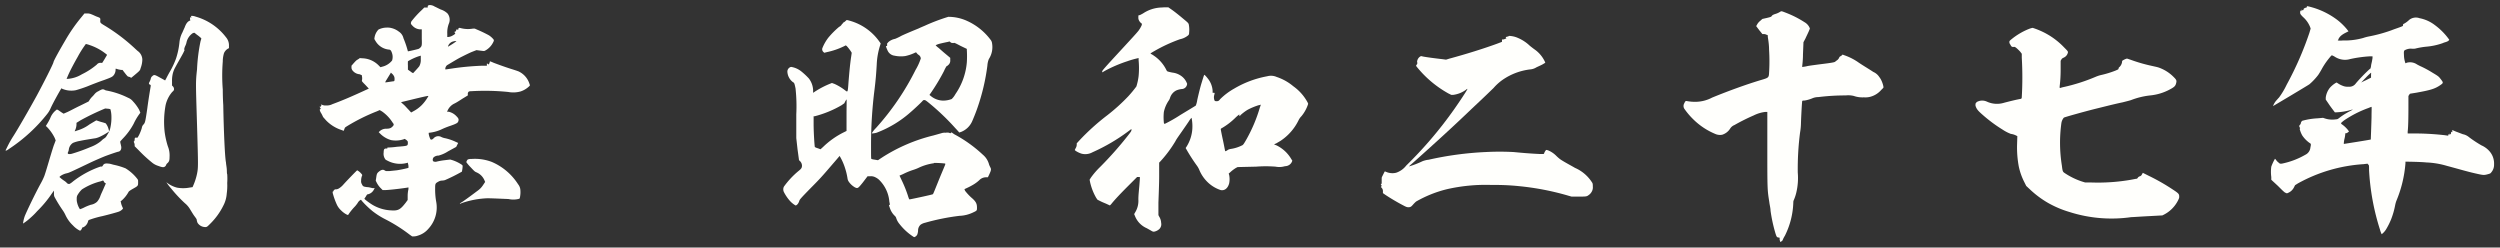
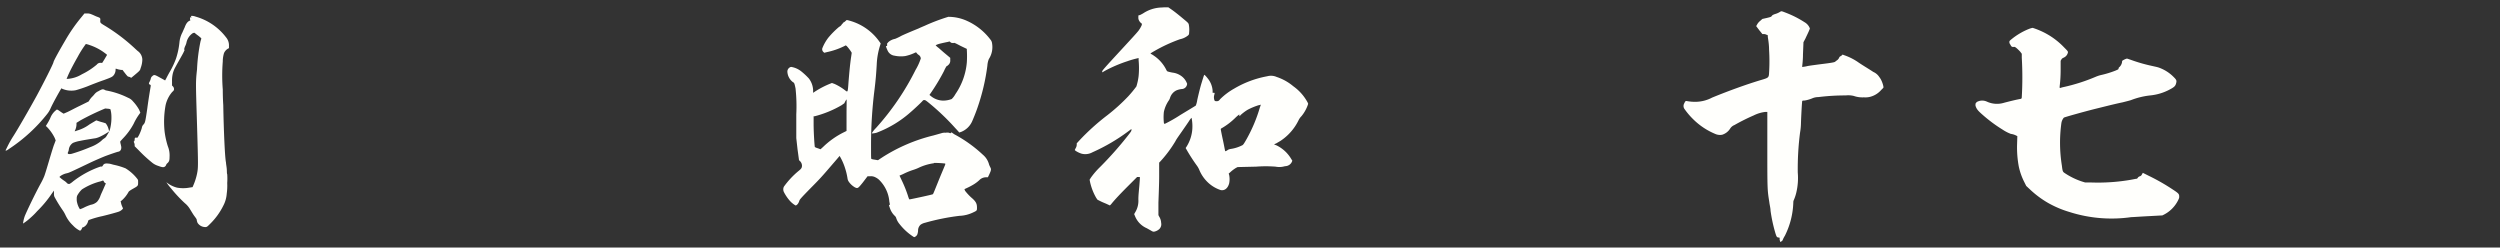
<svg xmlns="http://www.w3.org/2000/svg" id="81fce757-61d1-4537-98e6-8288283f314c" data-name="レイヤー 1" viewBox="0 0 404 40">
  <rect x="0" y="0" width="404" height="40" fill="#333333" stroke="none" />
  <defs>
    <style>
      .ccd2690c-c501-457c-a026-d77f3554c20c {
        fill: #fffffc;
      }
    </style>
  </defs>
  <title>header-copy</title>
  <g>
    <path class="ccd2690c-c501-457c-a026-d77f3554c20c" d="M13.64,2.18H14a1.58,1.58,0,0,1,.84.16c.24.08.6.28.84.36.44.16.48.2.52.32a.78.78,0,0,1,0,.32c0,.32,0,.36.52.68A29.23,29.23,0,0,1,21.44,7.5c.32.28.68.64.84.76A1.76,1.76,0,0,1,23,9.62a4,4,0,0,1-.28,1.4c-.08.36-.12.4-1.08,1.2l-.44.36-.2-.12a1.63,1.63,0,0,0-.28-.08c-.08,0-.28-.24-.68-.76l-.24-.32h-.2a3.63,3.63,0,0,1-.84-.2c-.08,0-.08,0-.08.16a1.44,1.44,0,0,1-.24.8c-.24.36-.44.44-1.64.88-.6.2-1.76.64-2.64,1a20.17,20.17,0,0,1-1.92.64,3.74,3.74,0,0,1-2.2-.24l-.16-.08,0,.08c-.32.52-1.32,2.31-1.68,3.11a4,4,0,0,1-.6,1,26.29,26.29,0,0,1-6,5.52c-.4.28-.52.36-.6.36l-.12,0,.32-.64a16.79,16.79,0,0,1,1-1.76c.64-1,2.52-4.24,3.76-6.51,1.08-2,2.64-5.08,2.68-5.36s1.08-2.12,1.88-3.48a26.69,26.69,0,0,1,2.6-3.76ZM16.88,14.5a.85.85,0,0,0,.28.12,13.2,13.2,0,0,1,3.56,1.19,1.87,1.87,0,0,1,.76.56,6.89,6.89,0,0,1,1,1.36l.2.48-.2.28A9.27,9.27,0,0,0,21.6,20a10.53,10.53,0,0,1-1.76,2.4l-.4.44,0,.16c0,.08.08.32.12.56a.94.94,0,0,1,0,.56.56.56,0,0,1-.48.4c-.32.08-1.36.44-2,.68-.32.12-1.36.56-2.32,1C11,28,11.2,27.89,10.8,28a2.69,2.69,0,0,0-1.08.48l-.12.12.32.28c.2.16.44.32.56.4a2.29,2.29,0,0,1,.32.28.44.44,0,0,0,.44.16,3.09,3.09,0,0,0,.56-.4A15.43,15.43,0,0,1,16,27c.24-.08.36-.12.4-.08s.12,0,.24-.2.28-.36.88-.28c.28,0,.68.16.92.2a11.34,11.34,0,0,1,1.84.56,7.08,7.08,0,0,1,1.92,1.72c.12.16.12.2.12.52,0,.56,0,.6-.72,1s-.8.52-.84.6a5.06,5.06,0,0,1-.92,1.2l-.36.32.08.2c0,.12.08.36.16.56l.16.36-.08.12a1.58,1.58,0,0,1-.6.4c-.2.08-1.48.44-2.64.72a15.57,15.57,0,0,0-2,.56c-.24.08-.28.12-.32.24a1.46,1.46,0,0,1-.76,1c-.16,0-.2.08-.24.2s-.2.36-.32.36a3.8,3.8,0,0,1-1.12-.84,5.43,5.43,0,0,1-1.2-1.64,5.22,5.22,0,0,0-.48-.84A22.5,22.5,0,0,1,8.8,31.81a1.23,1.23,0,0,1-.08-.44V31l0-.2-.4.56A18.22,18.22,0,0,1,6,34.13a10.48,10.48,0,0,1-1,1,8.74,8.74,0,0,1-1.28,1A5.61,5.61,0,0,1,4,34.93c.32-.8,1.68-3.64,2.56-5.24a10.53,10.53,0,0,0,.6-1.24c.36-1,1-3.36,1.52-4.92L9,22.69l-.16-.4a6.81,6.81,0,0,0-1.32-1.84l-.12-.08.32-.52a7.54,7.54,0,0,0,.4-.76A3,3,0,0,1,9,17.85l.2-.16.24.12.52.36.32.2.64-.28c.36-.16,1.24-.64,2-1l1.4-.69.12-.19a3.17,3.17,0,0,1,.4-.52,4.39,4.39,0,0,0,.44-.48,1.73,1.73,0,0,1,.64-.48,3.23,3.23,0,0,1,.56-.28A.58.58,0,0,1,16.88,14.5Zm-3-7.4a16.61,16.61,0,0,0-1.32,2.08c-.48.84-1.2,2.16-1.56,3l-.24.56.24,0A5.09,5.09,0,0,0,13.24,12a11.33,11.33,0,0,0,2.4-1.56.71.71,0,0,1,.68-.28h.2l.4-.64c.32-.56.4-.64.36-.68a8.54,8.54,0,0,0-2.8-1.56A4.28,4.28,0,0,0,13.84,7.1ZM17,17.53a39.72,39.72,0,0,0-4,1.92l-.64.4,0,.32a2.55,2.55,0,0,1-.24.92c-.08.16-.08.16.36,0a6.27,6.27,0,0,0,2-1l1.08-.64.72.24a7.73,7.73,0,0,1,.8.24,2.52,2.52,0,0,1,.48,1l.08.28-.08.08a9.9,9.9,0,0,1-1.32.76,3.71,3.71,0,0,1-.76.28c-1,.16-1.8.28-2.56.44a5.13,5.13,0,0,0-1.12.32,1.48,1.48,0,0,0-.68,1.08,1.17,1.17,0,0,1-.12.4c-.16.32.08.4.6.28a28,28,0,0,0,3-1.08,5.93,5.93,0,0,0,1.76-1,2.32,2.32,0,0,1,.48-.4c.24-.16.28-.2.6-.76a2.72,2.72,0,0,0,.4-1A7.54,7.54,0,0,0,18,18.65a4.37,4.37,0,0,0-.16-1,1.63,1.63,0,0,0-.4-.08Zm-.48,11.68a2.72,2.72,0,0,1-.52.16,10.19,10.19,0,0,0-2.76,1.24,4.11,4.11,0,0,0-.76,1,1.15,1.15,0,0,0-.08.48,2.1,2.1,0,0,0,.08.72,3,3,0,0,0,.44,1,4.39,4.39,0,0,0,.76-.32,8.26,8.26,0,0,1,1-.4,2,2,0,0,0,1-.48,2.74,2.74,0,0,0,.56-1c.12-.32.4-.88.56-1.28l.32-.72-.12,0a1.27,1.27,0,0,1-.2-.24Q16.68,29.09,16.56,29.21Zm15-26.55a9.39,9.39,0,0,1,5,3.36A2,2,0,0,1,37,7.42v.36l-.16.08a1.59,1.59,0,0,0-.64.72A4.77,4.77,0,0,0,36,9.94a28.54,28.54,0,0,0,0,4.52c0,.2,0,1.35.08,2.52.08,4.55.28,8.63.44,9.27,0,.2.08.6.12,1s0,.76.08.92a10.65,10.65,0,0,1,0,1.4,9.27,9.27,0,0,1-.08,1.72,4.83,4.83,0,0,1-.52,1.88,10.79,10.79,0,0,1-2.08,2.92c-.52.52-.56.56-.76.6A1.49,1.49,0,0,1,31.92,36a2.49,2.49,0,0,1-.12-.4c0-.2-.12-.32-.44-.76-.2-.28-.48-.76-.68-1.08a3.59,3.59,0,0,0-.8-.92,21.7,21.7,0,0,1-2.24-2.4,8,8,0,0,1-.76-1,4.4,4.4,0,0,0,1.72.88,5.52,5.52,0,0,0,2,0l.52-.08.12-.28a9.46,9.46,0,0,0,.6-1.88c.2-1,.2-1.16,0-7.92s-.24-6.79,0-8.95A28.16,28.16,0,0,1,32.4,6.7c.08-.28.16-.48.12-.52A5.7,5.7,0,0,0,32,5.74a6.84,6.84,0,0,1-.56-.44c-.08,0-.16,0-.32.08a2.44,2.44,0,0,0-1,1.56,2.64,2.64,0,0,1-.16.44,2.11,2.11,0,0,0-.2.6.09.09,0,0,0,.08.08s0,0-.16.36-.92,1.64-1.32,2.4a4,4,0,0,0-.48,1.28,5.1,5.1,0,0,0-.08,1.12l0,.6.12.12a.63.63,0,0,1,.2.48c0,.08,0,.2-.28.43A4.89,4.89,0,0,0,26.76,17a14.94,14.94,0,0,0-.16,4.27,13.63,13.63,0,0,0,.52,2.36,3.88,3.88,0,0,1,.28,1.72c0,.6-.08.76-.32,1a.68.68,0,0,0-.24.32.56.56,0,0,1-.24.28c-.2.12-.44.08-1.08-.16a2.89,2.89,0,0,1-1-.56,22.72,22.72,0,0,1-2.08-1.92l-.68-.68v-.2a1,1,0,0,0-.08-.36c-.08-.16-.08-.2,0-.24a.47.47,0,0,0,.08-.28c0-.32.12-.36.4-.28.12,0,.56-.88.76-1.6a.93.93,0,0,1,.28-.56c.24-.28.28-.36.6-2.56.24-1.83.52-3.39.56-3.67,0-.08,0-.16-.12-.2s-.24-.16-.12-.36a3.9,3.9,0,0,0,.2-.44c.08-.32.12-.44.28-.56.28-.28.4-.24,1,.08l.8.44.28.16.16-.28c.08-.16.32-.64.6-1.12a13.52,13.52,0,0,0,1-2.12,12.27,12.27,0,0,0,.56-2.64,4.29,4.29,0,0,1,.48-1.6c.12-.28.28-.64.36-.8.24-.68.52-1,.88-1.12,0,0,.08,0,0-.16a.51.51,0,0,1,0-.24c0-.12,0-.12.16-.12s.12,0,0-.12S31,2.5,31.56,2.66Z" />
-     <path class="ccd2690c-c501-457c-a026-d77f3554c20c" d="M69.52.82a1.45,1.45,0,0,1,.72.24c.28.12.72.36,1,.48a2.81,2.81,0,0,1,1.08.64,1.62,1.62,0,0,1,.2,1.68,4,4,0,0,0-.24,1.56c0,.32,0,.52,0,.56A1.54,1.54,0,0,0,73,5.82c.24-.12.56-.32.56-.4s0-.08-.08-.16l-.08-.12h.08c.12,0,.24-.16.24-.28s0-.08.2-.08.16,0,.16-.12.08-.2.36-.12a4.58,4.58,0,0,0,2,.08l.28,0,.36.16A21.34,21.34,0,0,1,79,5.7a3.17,3.17,0,0,1,.76.68.3.3,0,0,1,0,.32A3.06,3.06,0,0,1,78.4,8.18c-.16.08-.16.08-.8,0L77,8.1l-.72.28c-.4.16-1.12.52-1.6.76-.72.36-1.16.64-2.44,1.4a.84.84,0,0,0-.28.56c0,.12,0,.12.08.12l1.08-.16a43.65,43.65,0,0,1,4.8-.44h.76v-.2c0-.08,0-.16,0-.16s.08,0,.16.08l.16.08.08-.2a1.57,1.57,0,0,0,.08-.24s0-.08,0-.08a5.65,5.65,0,0,1,.6.24c.84.32,1.84.68,2.84,1,.52.16,1.12.36,1.2.4a3.3,3.3,0,0,1,1.76,2l.08.24-.08.12a3.67,3.67,0,0,1-1.44.88,4.45,4.45,0,0,1-2,.08,37.39,37.39,0,0,0-6-.12c-.32,0-.4.08-.44.15a.47.47,0,0,0-.08.33l0,.2-.84.51c-.44.29-1,.65-1.32.8a2.27,2.27,0,0,0-1.12,1.16l-.08.17.28,0a2.43,2.43,0,0,1,1.24.72c.32.32.4.48.32.76s-.16.4-1.32.8a12.35,12.35,0,0,0-1.4.56,6.24,6.24,0,0,1-2.08.56s0,0,0,.16a2.84,2.84,0,0,0,.28.88c.12.12.28.08.52-.16a1,1,0,0,1,1.24-.2,2.41,2.41,0,0,0,.64.2,7.94,7.94,0,0,1,1.64.56l.44.2-.32.64-1.32.72a5.28,5.28,0,0,1-1.52.68,1.25,1.25,0,0,0-.8.28c-.2.24-.2.6,0,.68a.89.89,0,0,0,.56,0,10.41,10.41,0,0,1,1.12-.2l1-.12.28.08a6.14,6.14,0,0,1,1.4.64c.32.2.32.24.32.36a4.68,4.68,0,0,1-.12.88,28.58,28.58,0,0,1-2.72,1.36,1.72,1.72,0,0,1-.48.08,1.26,1.26,0,0,0-.64.2c-.44.24-.48.32-.48,1a11.38,11.38,0,0,0,.16,2.16A5.08,5.08,0,0,1,69.2,37a3.51,3.51,0,0,1-1.68,1.08,2,2,0,0,1-.64.12H66.6l-.4-.28a25.16,25.16,0,0,0-4-2.52,12.69,12.69,0,0,1-2-1.28,14.73,14.73,0,0,1-1.6-1.52c-.16-.16-.24-.32-.28-.32a1.22,1.22,0,0,0-.52.52,5.88,5.88,0,0,1-.4.52,9.72,9.72,0,0,0-1,1.2c-.16.28-.16.28-.64,0a3.83,3.83,0,0,1-.68-.56,2.94,2.94,0,0,1-.64-.88,11.28,11.28,0,0,1-.68-1.92c0-.16,0-.2,0-.2s.12,0,.12-.08.24-.32.32-.28a1,1,0,0,0,.64-.2,3,3,0,0,0,.6-.52c.64-.72,2.24-2.36,2.28-2.36a2.29,2.29,0,0,1,.68.56c.12.12.16.24.12.28a2.09,2.09,0,0,0-.16.84.84.84,0,0,0,.12.56c.16.36.24.4.84.48.28,0,.68.12.88.16l.36,0-.12.2a1.43,1.43,0,0,1-1,.8c-.08,0-.12,0-.32.36l-.24.36.16.16a11.33,11.33,0,0,0,1.12.8,6.47,6.47,0,0,0,3.08.92c1.12.08,1.48-.16,2.32-1.24l.32-.44v-.72a4.81,4.81,0,0,1,.12-1,1.29,1.29,0,0,0,0-.32,3,3,0,0,1-.44.08c-1.08.16-2.84.36-3.44.36h-.28l-.28-.28a3.52,3.52,0,0,1-.72-1l-.12-.24.08-.52c.08-.56.12-.68.4-.92.44-.36.72-.4,1-.2l.16.08.6,0,1.16-.12A17.84,17.84,0,0,0,66,27.13a1.64,1.64,0,0,0-.08-.72l0-.12-.32.08A4.32,4.32,0,0,1,62.68,26c-.32-.16-.4-.2-.48-.36a1.49,1.49,0,0,1-.2-1c0-.4.08-.52.12-.56a.48.48,0,0,1,.32-.08c.16,0,.16,0,.16-.08s0-.08,0-.08.72,0,1.52-.12c1.6-.12,1.68-.16,1.76-.36a1.14,1.14,0,0,0,0-.52s-.12-.16-.24-.24l-.24-.16-.2.08a4.17,4.17,0,0,1-2,.12,4,4,0,0,1-1.72-1l-.28-.28.16-.16a1.55,1.55,0,0,1,1.08-.4c.56,0,.76-.12,1-.36s.24-.36,0-.64A6.25,6.25,0,0,0,61.72,18l-.36-.21-.48.21a30.68,30.68,0,0,0-4.8,2.39c-.32.2-.36.24-.4.4a2,2,0,0,1-.12.28l0,.08L55.16,21a6.06,6.06,0,0,1-2.48-1.56c-.2-.24-.44-.48-.48-.56s-.16-.36-.28-.56a1.6,1.6,0,0,1-.24-.52c0-.12,0-.16.08-.16s.12,0,0-.2l-.12-.2.12,0,.12,0s0,0,0,0a.07.07,0,0,1,0-.12c.08-.09.08-.13,0-.17s0-.08.2,0a1.32,1.32,0,0,0,.64.09,1.93,1.93,0,0,0,1-.21c1.72-.63,3.36-1.35,5.44-2.31l.44-.2-.56-.6c-.56-.56-.56-.6-.56-.68a1.62,1.62,0,0,0,0-.76l0-.12L58.12,12a1.6,1.6,0,0,1-1.2-.68.77.77,0,0,1-.12-.48c0-.24,0-.24.12-.36s.2-.24.32-.36a3.77,3.77,0,0,1,.4-.4L58,9.5c.12-.12.12-.12.56-.08a3.85,3.85,0,0,1,2.6,1.12l.32.32.28-.08a2.89,2.89,0,0,0,1.6-1,1.89,1.89,0,0,0,0-1.16c-.12-.4-.24-.56-.44-.6a2.82,2.82,0,0,1-2.24-1.4c-.2-.32-.2-.32-.16-.52a2.41,2.41,0,0,1,.64-1.32,3,3,0,0,1,1.32-.32,2.47,2.47,0,0,1,.8.08,3.13,3.13,0,0,1,1.16.56,1.73,1.73,0,0,1,.76,1.08,14.52,14.52,0,0,1,.64,1.84l.08.28.4-.08c.56-.12,1.2-.28,1.32-.32a1.22,1.22,0,0,0,.28-.2c.24-.24.28-.36.24-1.4,0-.48,0-1,0-1.24V4.74l-.32,0a1.77,1.77,0,0,1-1.16-.56c-.24-.24-.28-.32-.28-.44a.74.74,0,0,1,.08-.28,15.24,15.24,0,0,1,1.68-1.84l.4-.4h.56V1.06a.22.22,0,0,1,.12-.2A.69.69,0,0,1,69.52.82Zm-6.24,11-.12-.08-.08.16c-.16.24-.56.92-.72,1.16l-.12.24.2,0,1.08-.16c.24,0,.24-.12.24-.4a.9.9,0,0,0-.2-.6A.93.93,0,0,0,63.28,11.86Zm5.92,3.68c-.36,0-4.28,1-4.36,1s.16.2.4.41.56.59.8.83l.4.44.36-.2a5.63,5.63,0,0,0,1.36-1,6.66,6.66,0,0,0,1-1.33C69.2,15.62,69.24,15.54,69.2,15.54ZM67.64,9.1a8.94,8.94,0,0,0-1.72.8,6.94,6.94,0,0,0,0,.72v.64l.4.28a1.67,1.67,0,0,0,.44.28s.8-.84,1-1.12A2.12,2.12,0,0,0,68,9.82c0-.44,0-.76,0-.8S68,9,67.64,9.1Zm5.6-2.4a1.09,1.09,0,0,0-.56.32c-.12.08-.32.48-.28.52a11.06,11.06,0,0,0,1.36-.88s0,0,0,0S73.6,6.58,73.24,6.7Zm6.24,19.47a9.45,9.45,0,0,1,4.24,3.6,1.71,1.71,0,0,1,.36.8A4.17,4.17,0,0,1,84,32c0,.08-.08.12-.24.16a3.64,3.64,0,0,1-1.6,0c-.16,0-2.6-.12-3.4-.12a14.29,14.29,0,0,0-4.08.76c-.2.08-.32.16-.36.12s.16-.16.36-.28c.72-.48,1.84-1.32,2.64-1.92A3.13,3.13,0,0,0,78,30l.4-.6-.12-.28A2.42,2.42,0,0,0,77,27.85c-.28-.12-.32-.16-1-.88a6.47,6.47,0,0,1-.64-.76.79.79,0,0,1,.24-.44,1.48,1.48,0,0,1,.56-.08A7.67,7.67,0,0,1,79.48,26.17Z" />
    <path class="ccd2690c-c501-457c-a026-d77f3554c20c" d="M137.28,3.34a8.73,8.73,0,0,1,4.84,3.4l.2.28-.12.4a11.59,11.59,0,0,0-.52,3c-.08,1.4-.16,2.44-.36,4.08a71,71,0,0,0-.56,8.63c0,2.48,0,2.52.08,2.56s.28.08.56.12l.48.08.6-.4a27.26,27.26,0,0,1,8.36-3.6l1.28-.36a1.67,1.67,0,0,1,.68-.08,1.82,1.82,0,0,1,.56,0c.16.08.24.12.32,0s.16,0,.52.24a21.86,21.86,0,0,1,4.64,3.32,3.07,3.07,0,0,1,1,1.6,4.69,4.69,0,0,0,.2.44c.16.28.12.48-.08.92-.08.2-.2.44-.24.52l-.08.16h-.32a1.51,1.51,0,0,0-1.08.48A6,6,0,0,1,157,30c-.56.32-1.08.52-1.12.56s0,.08.08.28a8.67,8.67,0,0,0,1,1.08c.76.64.92,1,.92,1.64,0,.44,0,.48-.52.72a5.58,5.58,0,0,1-2.32.6A36,36,0,0,0,149.48,36a2,2,0,0,0-.72.32,1.27,1.27,0,0,0-.4,1,2.31,2.31,0,0,1-.12.56.83.83,0,0,1-.48.44.62.62,0,0,1-.24-.12,9.06,9.06,0,0,1-2.16-2,2.79,2.79,0,0,1-.52-.92.77.77,0,0,0-.2-.36,3,3,0,0,1-.84-1.32c-.16-.44-.16-.48-.08-.48s.12,0,0-.52A5.57,5.57,0,0,0,142,29a2.68,2.68,0,0,0-.56-.36,1.52,1.52,0,0,0-.76-.16h-.48l-.76,1c-.8,1-.84,1-1.28.8a3.09,3.09,0,0,1-1-.92,1.18,1.18,0,0,1-.2-.52,10.7,10.7,0,0,0-.44-1.8,9.22,9.22,0,0,0-.84-1.84s-.64.76-1.44,1.68c-1.2,1.4-1.72,2-3.2,3.48-1.76,1.8-1.8,1.88-1.88,2.12-.12.4-.4.72-.6.72a3.72,3.72,0,0,1-1-.84,6.9,6.9,0,0,1-.88-1.32,1,1,0,0,1,0-.88,13.5,13.5,0,0,1,2.4-2.56c.4-.32.52-.48.52-.84a1.06,1.06,0,0,0-.36-.76l-.12-.12-.24-1.76-.2-1.8,0-3.84a27.1,27.1,0,0,0-.12-4.19c-.16-.76-.2-.92-.4-1a2.26,2.26,0,0,1-.92-1.72.78.78,0,0,1,.6-.76,3.51,3.51,0,0,1,1.64.72,11.22,11.22,0,0,1,1.24,1.16,3.35,3.35,0,0,1,.68,1.88v.43l.28-.19a14.2,14.2,0,0,1,2.56-1.32l.2-.08.44.16a8.64,8.64,0,0,1,1.76,1.08c.32.24.36.24.44-.84.12-1.6.28-3.44.48-4.72l.08-.56-.12-.2a7.36,7.36,0,0,0-.68-.88l-.16-.12-.32.16a11.83,11.83,0,0,1-2.68.92l-.48.12L133,8.34a.61.61,0,0,1-.12-.52,7,7,0,0,1,1-1.76,14,14,0,0,1,1.72-1.72A1,1,0,0,0,136,4a.55.55,0,0,1,.12-.16s.08,0,.08-.08.12-.12.24-.2a2,2,0,0,0,.28-.24C136.8,3.22,136.88,3.22,137.28,3.34Zm-.48,12.72s-.12.16-.2.31l-.16.32L136,17a17,17,0,0,1-4.36,1.79l-.16,0V20c0,1.52.16,3.72.2,3.76a2.07,2.07,0,0,0,.48.2l.44.16.44-.4a13.22,13.22,0,0,1,3.28-2.32l.48-.24V18.57C136.8,17.18,136.84,16.06,136.8,16.06ZM156.28,3.38a9.75,9.75,0,0,1,3.76,3,1.13,1.13,0,0,1,.28.64,3.55,3.55,0,0,1-.52,2.52,3.36,3.36,0,0,0-.24,1.08,33.61,33.61,0,0,1-1.6,6.79c-.24.72-.76,2-.92,2.32a3.25,3.25,0,0,1-1.76,1.6l-.28.08-.12-.16c-.08-.08-.28-.32-.48-.52a38.34,38.34,0,0,0-3.64-3.56c-1-.84-1.2-1-1.36-1s-.2,0-.36.19-1.36,1.32-1.88,1.76a17.72,17.72,0,0,1-5.48,3.32,3.19,3.19,0,0,1-.64.12l-.16,0,.08-.16a4.9,4.9,0,0,1,.6-.72,41.9,41.9,0,0,0,6.4-9.39,9,9,0,0,0,.84-1.84.74.74,0,0,0-.32-.56,1.27,1.27,0,0,1-.4-.4L148,8.46l-.36.16a6.7,6.7,0,0,1-1.36.44A4.94,4.94,0,0,1,144.56,9a1.42,1.42,0,0,1-1.16-.92,3.47,3.47,0,0,1-.24-.64s.08,0,.12,0,.12-.08.08-.24,0-.16.2-.4a2.27,2.27,0,0,1,1.08-.52,7.91,7.91,0,0,0,1-.48c.48-.24,1.72-.76,2.8-1.2.24-.12.72-.32,1-.44a31.1,31.1,0,0,1,3.8-1.44A7.26,7.26,0,0,1,156.28,3.38Zm-5.36,23a8.31,8.31,0,0,0-2.52.76,7.21,7.21,0,0,1-.84.32,11.16,11.16,0,0,0-1.64.68l-.56.24.32.68a20.24,20.24,0,0,1,1,2.44c.2.64.24.72.32.72s3.68-.76,3.76-.84.48-1.12,1-2.4,1-2.36,1-2.44,0-.12-.08-.12A14.59,14.59,0,0,0,150.92,26.33Zm2.4-19.63c-.08,0-1,.2-1.32.28a3.26,3.26,0,0,0-.8.28,2.39,2.39,0,0,0,.44.4c.24.2.76.68,1.16,1l.76.64V9.7a.93.93,0,0,1-.36.84.61.61,0,0,1-.24.16,4.74,4.74,0,0,0-.4.76,32.43,32.43,0,0,1-2,3.36l-.36.52.2.16a3.22,3.22,0,0,0,2,.76A3.89,3.89,0,0,0,153.8,16a3.33,3.33,0,0,0,.6-.8,10.62,10.62,0,0,0,1.84-5.12,16,16,0,0,0,0-2V7.9l-1-.48c-.92-.48-1-.52-1.12-.48s-.16,0-.24,0a.41.41,0,0,1-.32-.16A.37.37,0,0,0,153.32,6.7Z" />
    <path class="ccd2690c-c501-457c-a026-d77f3554c20c" d="M188.32,1.18h.48l.52.36c.68.48,1.4,1.08,2.12,1.68s.64.56.72,1.08a4.51,4.51,0,0,1,0,1c0,.28-.08.36-.24.48a3,3,0,0,1-1.24.56,25,25,0,0,0-4.08,1.88c-.64.36-.72.44-.64.48a2.44,2.44,0,0,1,.48.28,5.93,5.93,0,0,1,2,2.24c.12.24.16.32.36.36a6.87,6.87,0,0,0,.72.16,3,3,0,0,1,1.16.4,2.63,2.63,0,0,1,1.16,1.4.9.9,0,0,1-.76.84,3,3,0,0,0-1,.24,2,2,0,0,0-1,1.19,1.54,1.54,0,0,1-.24.48,5.21,5.21,0,0,0-.76,1.8,8.25,8.25,0,0,0,0,1.72c0,.16.08.2.16.2a23.57,23.57,0,0,0,2.52-1.44c1.32-.8,2.44-1.47,2.48-1.51a4,4,0,0,0,.24-.92c.2-.88.44-1.88.64-2.56.16-.52.44-1.44.48-1.48s.28.2.56.56a3.55,3.55,0,0,1,.8,2V15h.16c.12,0,.2,0,.16.08a3.26,3.26,0,0,1-.08.36,1.32,1.32,0,0,0,0,.56.74.74,0,0,0,.12.31.85.85,0,0,0,.56,0,.88.88,0,0,0,.28-.27,10.54,10.54,0,0,1,2.28-1.72,16.19,16.19,0,0,1,5.36-2,2.27,2.27,0,0,1,1.52.12A8.19,8.19,0,0,1,209,13.94a7.65,7.65,0,0,1,2.32,2.63l.08.2-.08.25a5.93,5.93,0,0,1-1,1.75,2.49,2.49,0,0,0-.48.68,8.39,8.39,0,0,1-2.92,3.32l-.68.4c-.16.08-.32.12-.32.16s.16.08.36.16a5.58,5.58,0,0,1,2.36,2.16l.2.32-.08.2a1.21,1.21,0,0,1-1,.68,2.3,2.3,0,0,0-.4.08,3.26,3.26,0,0,1-1.24,0,20.84,20.84,0,0,0-3.12,0L200,27l-.24.12a5.72,5.72,0,0,0-1,.76l-.2.16.08.28a3.47,3.47,0,0,1,0,1.28c-.2.8-.72,1.24-1.36,1.12a5.48,5.48,0,0,1-2.32-1.48,5.82,5.82,0,0,1-1.16-1.8,3.31,3.31,0,0,0-.36-.64,28.9,28.9,0,0,1-1.68-2.6l-.16-.28.16-.24a6.12,6.12,0,0,0,.92-2.84,7.08,7.08,0,0,0-.12-1.8s-.16.12-.36.44-.68,1-1.12,1.64-1,1.4-1.12,1.68a19.76,19.76,0,0,1-2.48,3.32l-.16.16,0,2.24c0,1.2-.08,3.12-.12,4.24l0,2,.12.24a2,2,0,0,1,.32,1,1.09,1.09,0,0,1-.28,1,1.67,1.67,0,0,1-.88.44c-.12,0-.2,0-.52-.2l-.64-.36a3.57,3.57,0,0,1-1.92-2l-.12-.28.16-.28a3.54,3.54,0,0,0,.52-2.08c0-.72.12-1.76.16-2.24s.08-1,.08-1.12v-.28h-.44l-1.4,1.4c-1.24,1.24-2.12,2.16-2.8,3l-.2.2-.44-.2c-.24-.12-.68-.28-1-.44l-.56-.28-.2-.28a9.06,9.06,0,0,1-1-2.56l-.08-.4.2-.32a12.59,12.59,0,0,1,1.52-1.76,57.45,57.45,0,0,0,4.56-5.16c.44-.56.48-.64.48-.8v-.16l-.48.36a30.17,30.17,0,0,1-5.8,3.4,2.42,2.42,0,0,1-1.76.24,3.86,3.86,0,0,1-1-.48l-.12-.12.16-.32a1.07,1.07,0,0,0,.16-.52v-.24l.48-.52a36.73,36.73,0,0,1,4.44-4,29.9,29.9,0,0,0,3.4-3.07,18.89,18.89,0,0,0,1.32-1.6A9.2,9.2,0,0,0,184,12.3a13.68,13.68,0,0,0,0-2.56c0-.16,0-.32,0-.36a15.06,15.06,0,0,0-1.84.52,22.16,22.16,0,0,0-3.56,1.52l-.48.28v-.16c0-.12.12-.28,1.84-2.16,2.84-3.08,4-4.32,4.12-4.56a4,4,0,0,0,.44-.8c0-.16,0-.16,0-.2a1.33,1.33,0,0,1-.48-.56.94.94,0,0,1-.08-.48V2.5l.28-.08c.16-.08.4-.2.52-.28a5.67,5.67,0,0,1,2.76-.92C187.68,1.22,188.08,1.18,188.32,1.18ZM203.4,17a10.07,10.07,0,0,0-1.8.75,7.55,7.55,0,0,0-1.16.88c0,.08-.12.16-.16.12s0,0,0-.08a.07.07,0,0,0,0-.12c0-.08-.12,0-.56.4a10.94,10.94,0,0,1-2.28,1.76c-.16.08-.16.12-.16.2s.16.88.36,1.8.32,1.68.36,1.72.32-.12.48-.24a1.62,1.62,0,0,1,.4-.12,5.94,5.94,0,0,0,1.8-.56c.2-.08.28-.16.84-1.16a24.19,24.19,0,0,0,2.08-5,4.12,4.12,0,0,0,.16-.48C203.84,16.85,203.8,16.93,203.4,17Z" />
-     <path class="ccd2690c-c501-457c-a026-d77f3554c20c" d="M245.32,6.14a6.36,6.36,0,0,1,1.88,1.24c.24.2.56.44.72.56a5,5,0,0,1,1.72,2l.08.2-.4.24c-.2.12-.64.32-1,.48a2.28,2.28,0,0,1-1.08.36,9.86,9.86,0,0,0-4.36,1.64,8.14,8.14,0,0,0-1.52,1.36c-1.36,1.32-2.08,2-3.52,3.35-2.92,2.8-5.76,5.4-9.44,8.68-.36.32-.72.6-.68.64a15.1,15.1,0,0,0,2.16-.84,3.94,3.94,0,0,1,1-.24,52.57,52.57,0,0,1,9.2-1.24,42.28,42.28,0,0,1,4.52,0c1.24.12,2.56.24,4.28.32.56,0,.64,0,.64-.08a1.66,1.66,0,0,1,.28-.52c.08-.08.08-.08.36,0a4,4,0,0,1,1.32.88,6.32,6.32,0,0,0,.64.56c.64.44,1.72,1,2.4,1.4a6.2,6.2,0,0,1,2.76,2.36c.08.12.12.2.12.64a1.38,1.38,0,0,1-.08.64,1.6,1.6,0,0,1-.6.76c-.32.24-.4.24-1.76.24h-1l-.56-.16a43.21,43.21,0,0,0-7.84-1.52,38,38,0,0,0-4.48-.2,28.09,28.09,0,0,0-7.24.68,19.23,19.23,0,0,0-5,2,5.43,5.43,0,0,0-.48.48c-.28.32-.4.44-.76.44-.16,0-.28,0-.8-.28-1-.52-2.08-1.16-2.92-1.72l-.4-.28V31a.94.94,0,0,0-.08-.48,1.52,1.52,0,0,0-.2-.24s0-.08,0-.16l.08-.08-.08-.16c-.08-.16-.08-.16,0-.16s.08,0,.08-.52,0-.52.08-.68l.24-.48.16-.32.12,0a2.56,2.56,0,0,0,1.72.2,3.43,3.43,0,0,0,1.64-1.16,65.37,65.37,0,0,0,7.68-9c.88-1.24,2.2-3.23,2.2-3.35s-.08,0-.2.08a4.41,4.41,0,0,1-2.08.84h-.32l-.48-.24A17.46,17.46,0,0,1,229,10.86c-.2-.24-.2-.28,0-.48A.49.49,0,0,0,229,10a1.12,1.12,0,0,1,.52-.88.39.39,0,0,1,.36,0c.6.12,2.12.32,3.2.44l.6.08.52-.16c2.8-.76,5.48-1.6,7.68-2.4l.84-.32V6.58l0-.2h.2a1.57,1.57,0,0,0,.52-.2s0,0-.08-.08L243.32,6l.24-.08c.12,0,.28-.08.28-.12A3.82,3.82,0,0,1,245.32,6.14Z" />
    <path class="ccd2690c-c501-457c-a026-d77f3554c20c" d="M288.6,2.06a16.25,16.25,0,0,1,3,1.52,1.94,1.94,0,0,1,.8.84l.08.2-.2.48c-.12.28-.36.76-.52,1.12l-.32.6-.08,2c0,1.12-.16,2-.12,2a5.89,5.89,0,0,0,.92-.16c.48-.08,1.68-.24,2.64-.36,1.64-.2,1.72-.28,1.8-.36a3.25,3.25,0,0,1,.32-.24,1.1,1.1,0,0,0,.28-.36.41.41,0,0,1,.2-.24.84.84,0,0,0,.24-.16l.12-.12.32.12a9.21,9.21,0,0,1,2.32,1.2c.84.56,1.6,1,2.32,1.48a2.24,2.24,0,0,1,.84.64c.12.16.32.44.36.52a4.33,4.33,0,0,1,.44,1.2v.2l-.36.36a3.52,3.52,0,0,1-1.8,1.11,3.18,3.18,0,0,1-1,.08,4.25,4.25,0,0,1-1.64-.23,3.82,3.82,0,0,0-1.28-.08,35.26,35.26,0,0,0-4.44.27,2.44,2.44,0,0,0-1,.21,5.69,5.69,0,0,1-1.24.35c-.2,0-.32,0-.36.08s-.16,2.24-.2,3.44a10.5,10.5,0,0,1-.16,1.72,46,46,0,0,0-.36,6.4,10.17,10.17,0,0,1-.24,3.24,7,7,0,0,1-.4,1.2.8.8,0,0,0-.08.36,12.83,12.83,0,0,1-1.36,5.4,4.62,4.62,0,0,0-.32.6.52.52,0,0,1-.24.32c-.08,0-.16.12-.2.08s0-.16-.08-.28a1.38,1.38,0,0,1,0-.36c0-.08-.08,0-.2-.08-.28,0-.32-.16-.48-.64a24.86,24.86,0,0,1-.8-3.68c0-.4-.16-1-.2-1.4-.32-2-.32-2.08-.32-8.72V18.09h-.36a5.69,5.69,0,0,0-1.84.56,32.41,32.41,0,0,0-3.12,1.56,1.44,1.44,0,0,0-.68.56,2.37,2.37,0,0,1-1.28,1,1.87,1.87,0,0,1-1.12-.12,11.13,11.13,0,0,1-3.6-2.4,11.61,11.61,0,0,1-1.36-1.6.84.84,0,0,1-.08-.92c.2-.43.24-.43.48-.39a7.08,7.08,0,0,0,1.52.11,5.81,5.81,0,0,0,2.52-.68c2.44-1,5.44-2.11,8-2.87,1.08-.32,1.16-.36,1.2-1.08a30.73,30.73,0,0,0,0-3.84c0-.72-.12-1.52-.2-2,0-.32,0-.32-.2-.36A1,1,0,0,0,285,5.5h-.2l-.52-.64-.48-.64.16-.28a1.88,1.88,0,0,1,.48-.56l.36-.32.72-.16c.68-.16.72-.2.8-.32s.2-.2.56-.32a3,3,0,0,0,.8-.36C287.88,1.78,287.88,1.78,288.6,2.06Z" />
    <path class="ccd2690c-c501-457c-a026-d77f3554c20c" d="M328.48,4.5a12.42,12.42,0,0,1,2.16.92,11.85,11.85,0,0,1,2.92,2.24c.68.68.68.68.56,1a1.13,1.13,0,0,1-.6.64c-.24.12-.32.16-.4.32l-.12.2,0,1.4c0,1.24-.08,2.08-.16,2.76,0,.24,0,.24.08.24a5.07,5.07,0,0,1,.6-.16,29.46,29.46,0,0,0,5.12-1.64,5.3,5.3,0,0,1,1-.32,15.81,15.81,0,0,0,2.2-.68c.48-.2.52-.24.52-.32s0-.16.16-.28a1.41,1.41,0,0,0,.4-.76c0-.24.08-.28.16-.32a3.72,3.72,0,0,1,.4-.2l.24-.08.6.2a25.63,25.63,0,0,0,3.48,1c.32.08.76.16,1,.24a6.33,6.33,0,0,1,2.48,1.56c.44.44.48.56.4.92-.12.52-.28.68-1.12,1.12a8.4,8.4,0,0,1-3.08.92,12.29,12.29,0,0,0-3.12.76c-.24.08-.84.23-1.36.36-1.48.31-3,.71-4.48,1.07-2.2.56-4.88,1.32-5,1.4a1.81,1.81,0,0,0-.4.88,23.35,23.35,0,0,0,.08,6.88c.12,1,.16,1,.52,1.24a11.41,11.41,0,0,0,2.72,1.32l.52.16,1,0a31.14,31.14,0,0,0,6.4-.44l.84-.16a.24.24,0,0,0,.24-.12.6.6,0,0,1,.36-.28.51.51,0,0,0,.32-.28l.16-.28.88.44a33.16,33.16,0,0,1,4,2.28c.92.6,1,.72,1,1.12,0,.2,0,.24-.2.64a5.23,5.23,0,0,1-2.28,2.28l-.24.12-2.2.12c-1.52.08-2.6.16-2.84.16a22.38,22.38,0,0,1-10-.84A16.42,16.42,0,0,1,331,32.81a15.59,15.59,0,0,1-3-2.24l-.56-.52-.32-.64a10.24,10.24,0,0,1-.88-2.48,16.72,16.72,0,0,1-.28-3.6L326,22l-.16-.08a2.53,2.53,0,0,0-.88-.28,6.56,6.56,0,0,1-1.32-.68,23.39,23.39,0,0,1-3.24-2.4c-.88-.76-1-1-1.16-1.47,0-.29,0-.33,0-.37a.18.18,0,0,0,.12-.12c0-.11.32-.24.6-.31a1.84,1.84,0,0,1,1.16.15,3.88,3.88,0,0,0,2.76.16c.92-.24,2-.51,2.72-.63,0,0,.12-.05.12-.28a55.68,55.68,0,0,0,0-6.36l0-.64-.24-.32a6.37,6.37,0,0,0-.52-.52c-.32-.28-.4-.28-.52-.28a.39.39,0,0,1-.48-.2l-.16-.28c-.08-.12-.08-.16-.08-.2s0-.08,0-.16,0-.12.4-.44a10.82,10.82,0,0,1,2.72-1.6A3.25,3.25,0,0,1,328.48,4.5Z" />
-     <path class="ccd2690c-c501-457c-a026-d77f3554c20c" d="M373.88,1.26a12.46,12.46,0,0,1,3.88,2,9.92,9.92,0,0,1,1.48,1.44l.28.36-.4.2c-.72.36-1,.64-1.2,1,0,.12-.16.24-.12.28a3.29,3.29,0,0,0,.8,0,11,11,0,0,0,3.28-.4,7.19,7.19,0,0,1,.88-.24,24,24,0,0,0,3.68-1c.4-.16,1-.36,1.32-.48.56-.2.56-.24.56-.28s0-.28.12-.28a3.87,3.87,0,0,0,.88-.64A1.73,1.73,0,0,1,391,2.94a5.86,5.86,0,0,1,2.48,1.12,10.37,10.37,0,0,1,2.32,2.36c-.08.2-.36.32-.64.4a2.64,2.64,0,0,0-.44.16,10.67,10.67,0,0,1-2.6.56,12.17,12.17,0,0,0-1.84.32,2.85,2.85,0,0,1-.64,0,2.05,2.05,0,0,0-1,.24c-.16.08-.2.2-.16.8a4.07,4.07,0,0,0,.24,1.32s.08,0,.2-.08a2,2,0,0,1,1.68.28c.16.08.44.24.64.32a16.79,16.79,0,0,1,1.84,1c1,.6,1,.6,1.4,1.12s.36.56-.16.92c-.88.6-1.64.8-3.84,1.2l-1,.16s-.12.08-.16.2l-.12.16,0,1.35c0,1.2,0,3.56-.12,4.4v.32h1.16c1.76,0,3.44.12,4.84.28l.56.08s0,0,0-.12,0-.12.08-.08.16,0,.16-.08,0-.12.08,0,.12.08.12-.16,0-.24.08-.16.08.08.12,0,0-.16,0-.2l0-.12.56.24,1.16.44a2.17,2.17,0,0,1,1,.48,19.54,19.54,0,0,0,2,1.32,3.7,3.7,0,0,1,1.2.84,3,3,0,0,1,.84,2.24,1.87,1.87,0,0,1-.48,1.32c-.08.12-.16.16-.44.24-.72.2-.76.2-2.16-.12s-2.56-.68-4.52-1.2a13.58,13.58,0,0,0-3.36-.56c-.76-.08-2.52-.12-3.08-.12h-.28v.28a19.65,19.65,0,0,1-1.48,6.08,5.33,5.33,0,0,0-.2.76,12.74,12.74,0,0,1-.64,2.2,11.88,11.88,0,0,1-.8,1.6,3,3,0,0,1-.72.8,3.93,3.93,0,0,1-.28-.76,38.07,38.07,0,0,1-1.76-9.6c0-.8,0-.8-.16-.92l-.08-.12-.68.08a25.08,25.08,0,0,0-10.6,3.12l-.44.28-.16.32a1.88,1.88,0,0,1-.88.88l-.28.12-.16-.08c-.16,0-.44-.28-1.28-1.12l-1.08-1v-.44a6.31,6.31,0,0,1,0-1.68,8,8,0,0,1,.6-1.28s.12.12.2.24a1.9,1.9,0,0,0,.4.4l.2.16.28,0A12.62,12.62,0,0,0,372.56,25a1.43,1.43,0,0,0,.8-1.16c.12-.56.12-.6-.16-.76a4.72,4.72,0,0,1-1.16-1.2,4.24,4.24,0,0,1-.4-1c0-.12,0-.16,0-.12s.12,0,0-.16-.08-.32,0-.4.16-.16.16-.24a.7.7,0,0,1,.24-.44,11.47,11.47,0,0,1,2.48-.4l.88-.08.24.08a3.85,3.85,0,0,0,1.88.16c.24,0,.32-.08.68-.36a11.41,11.41,0,0,1,1.64-1c.24-.12.4-.24.36-.24a10.34,10.34,0,0,1-2.88.48s-.4-.52-.8-1.07l-.68-1,0-.32a3.2,3.2,0,0,1,.68-1.6,4,4,0,0,1,.92-.76l.16-.08.24.16a3.89,3.89,0,0,0,.92.44,2,2,0,0,0,.76.08,1.26,1.26,0,0,0,1.2-.56,28,28,0,0,1,2.12-2.2l.24-.2.08-.36c0-.2.12-.6.16-.84s.08-.44.08-.52V9.1H383a20.61,20.61,0,0,0-3.2.44,2.86,2.86,0,0,1-1,.12,3.07,3.07,0,0,1-1.48-.48,2.49,2.49,0,0,0-.48-.24c-.08,0-.28.24-.72.8a11.74,11.74,0,0,0-1,1.56c-.16.28-.4.68-.52.84a9.87,9.87,0,0,1-1.4,1.48c-.28.2-5.84,3.52-5.88,3.52a3.13,3.13,0,0,1,.48-.84c.12-.12.32-.37.48-.53a12.16,12.16,0,0,0,1.24-2.07,52.41,52.41,0,0,0,3.68-8.4l.2-.68-.08-.24a4.28,4.28,0,0,0-1.16-1.64c-.32-.32-.4-.44-.44-.56s0-.6.12-.44.08,0,.08-.12,0-.12,0-.08,0,0,.12.08.12.08.16,0a.3.3,0,0,0,.08-.16c0-.08.08-.12.28-.2s.28-.08.24-.12,0-.08,0-.12S373,1,373.88,1.26Zm9.36,16s-.24.08-.52.2a17.63,17.63,0,0,0-3.92,2c-.36.28-.48.4-.48.44s0,.12.2.24a4.74,4.74,0,0,1,.92.88l.16.24-.12.08a.82.82,0,0,1-.36.2c-.08,0-.12,0-.12,0s0,.36-.12.84a3.79,3.79,0,0,0-.12.88s4.36-.68,4.36-.72.08-2,.12-3.64C383.24,18.05,383.28,17.29,383.24,17.29Zm-.08-5.51a9,9,0,0,0-.84.8c-.44.44-.8.84-.76.8s.36-.2.8-.4l.8-.4v-.4C383.16,11.94,383.2,11.78,383.16,11.78Z" />
  </g>
</svg>